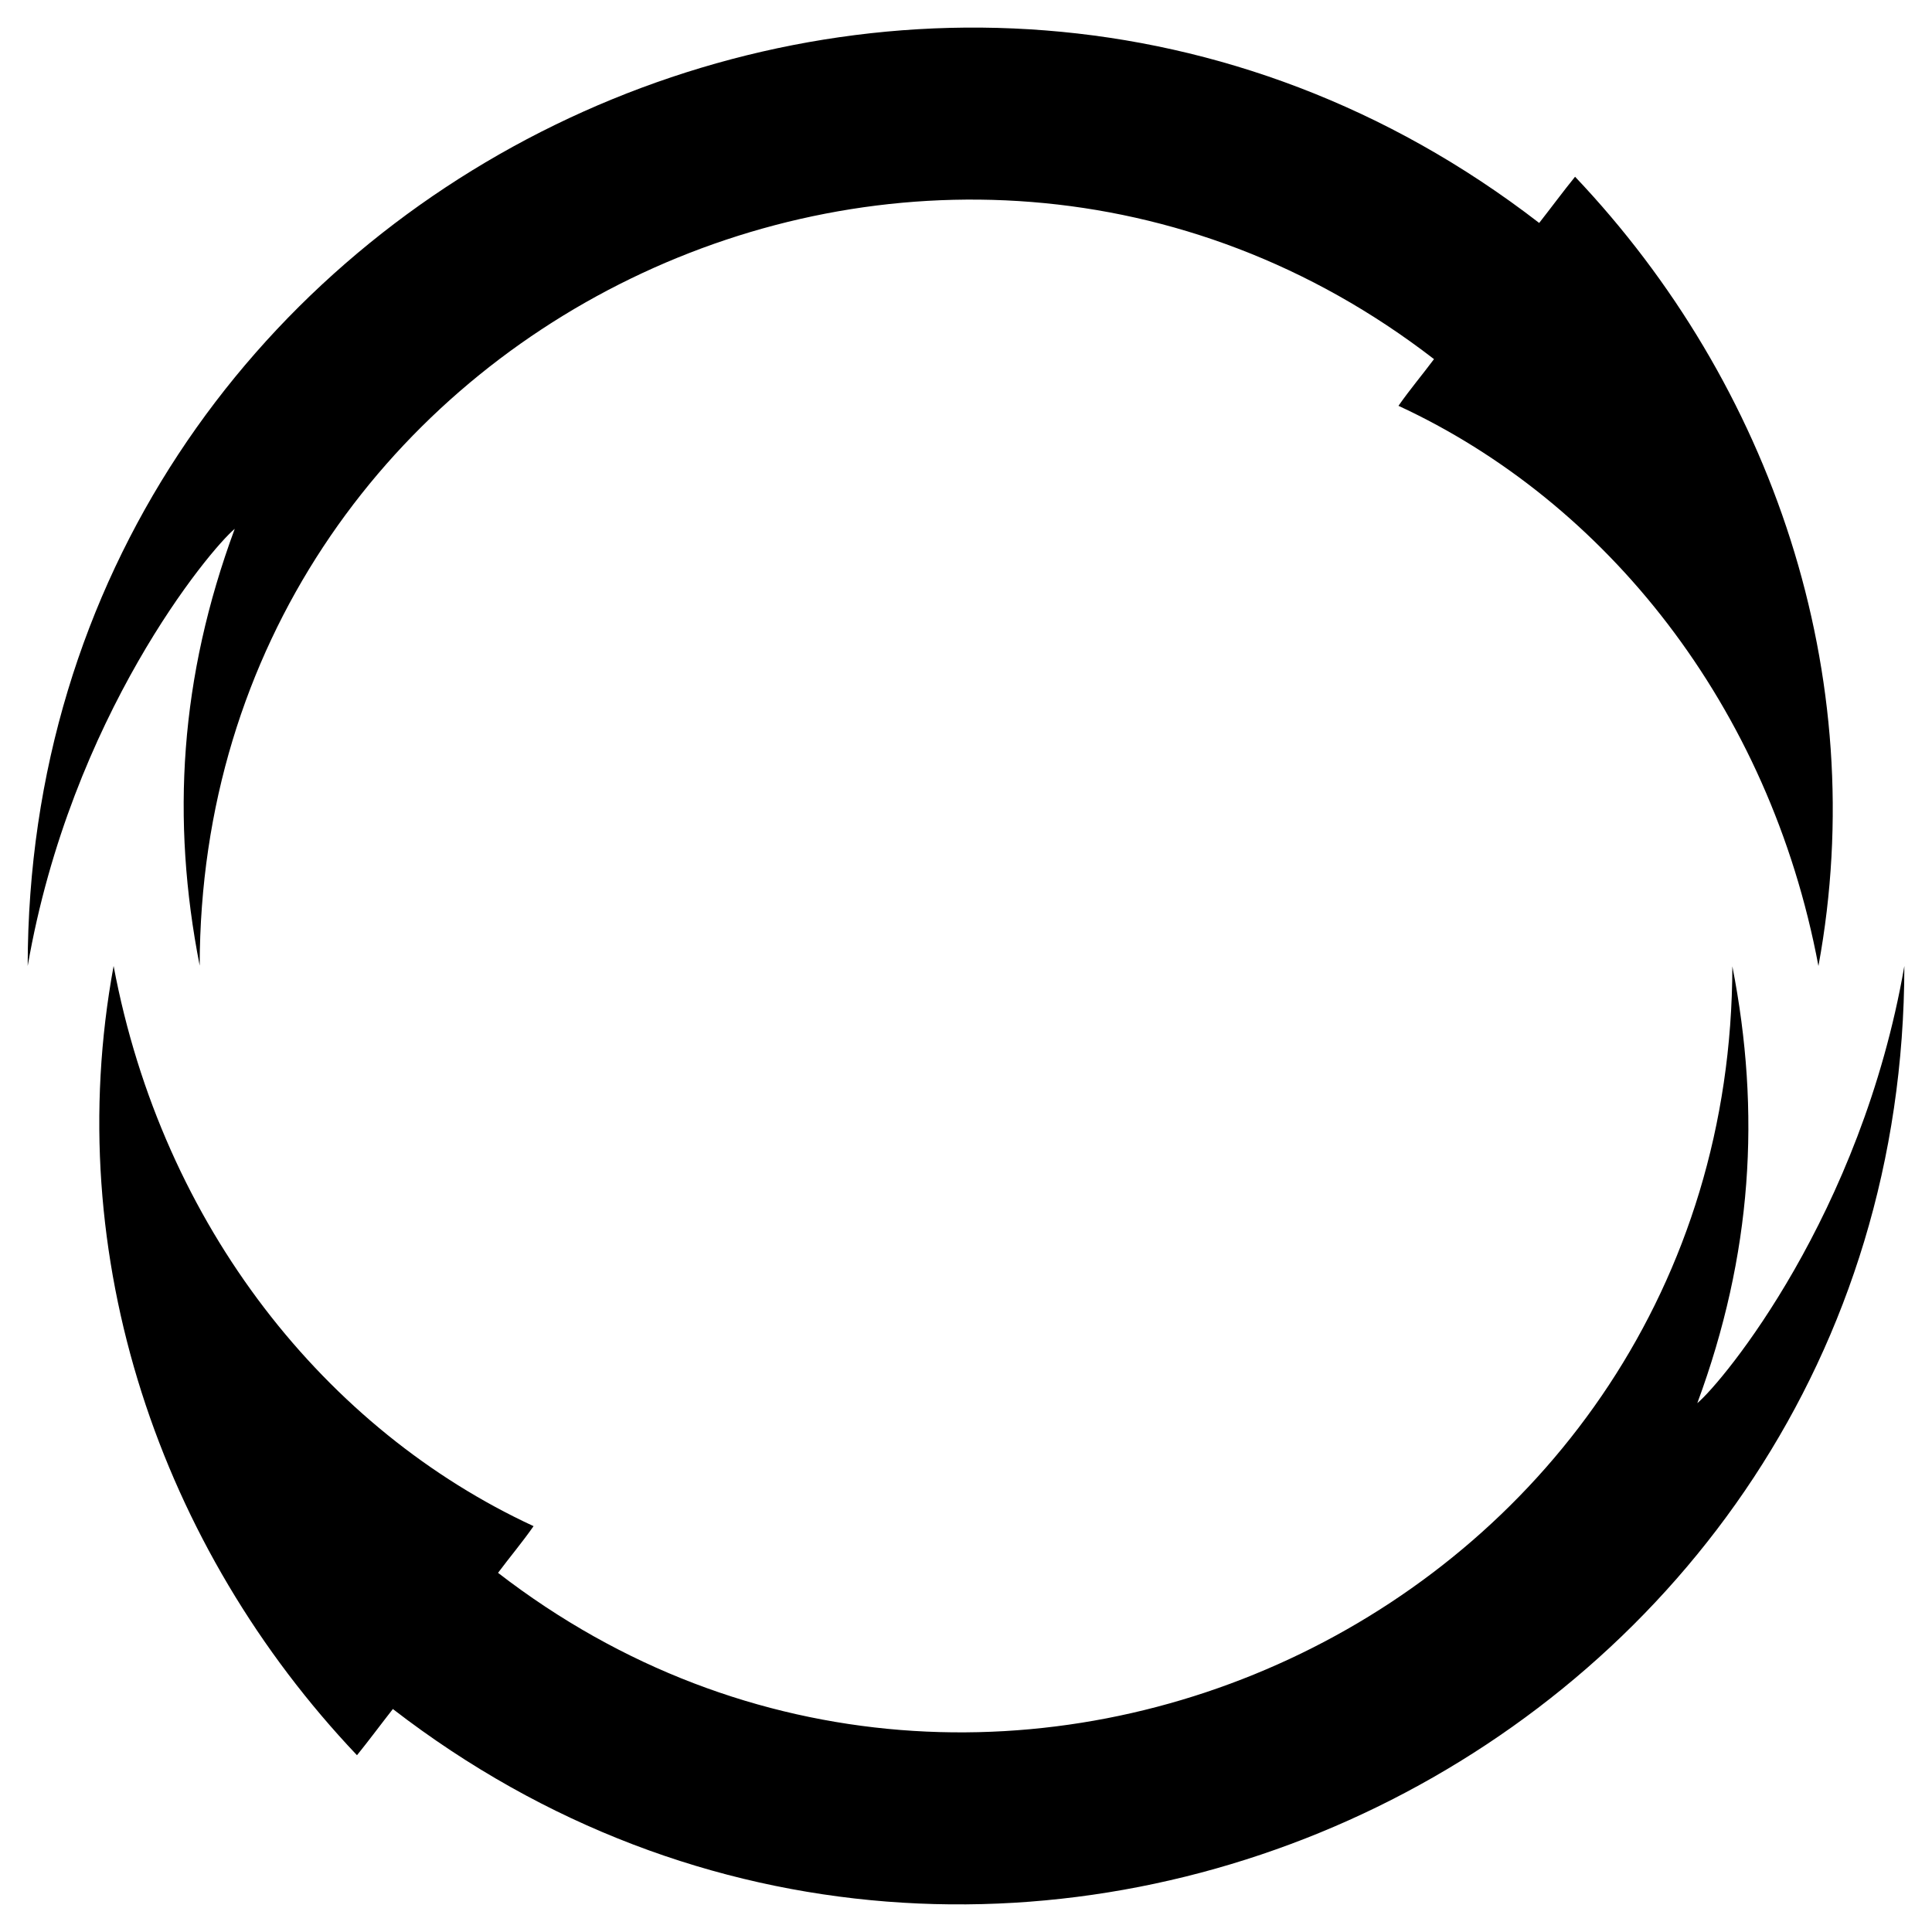
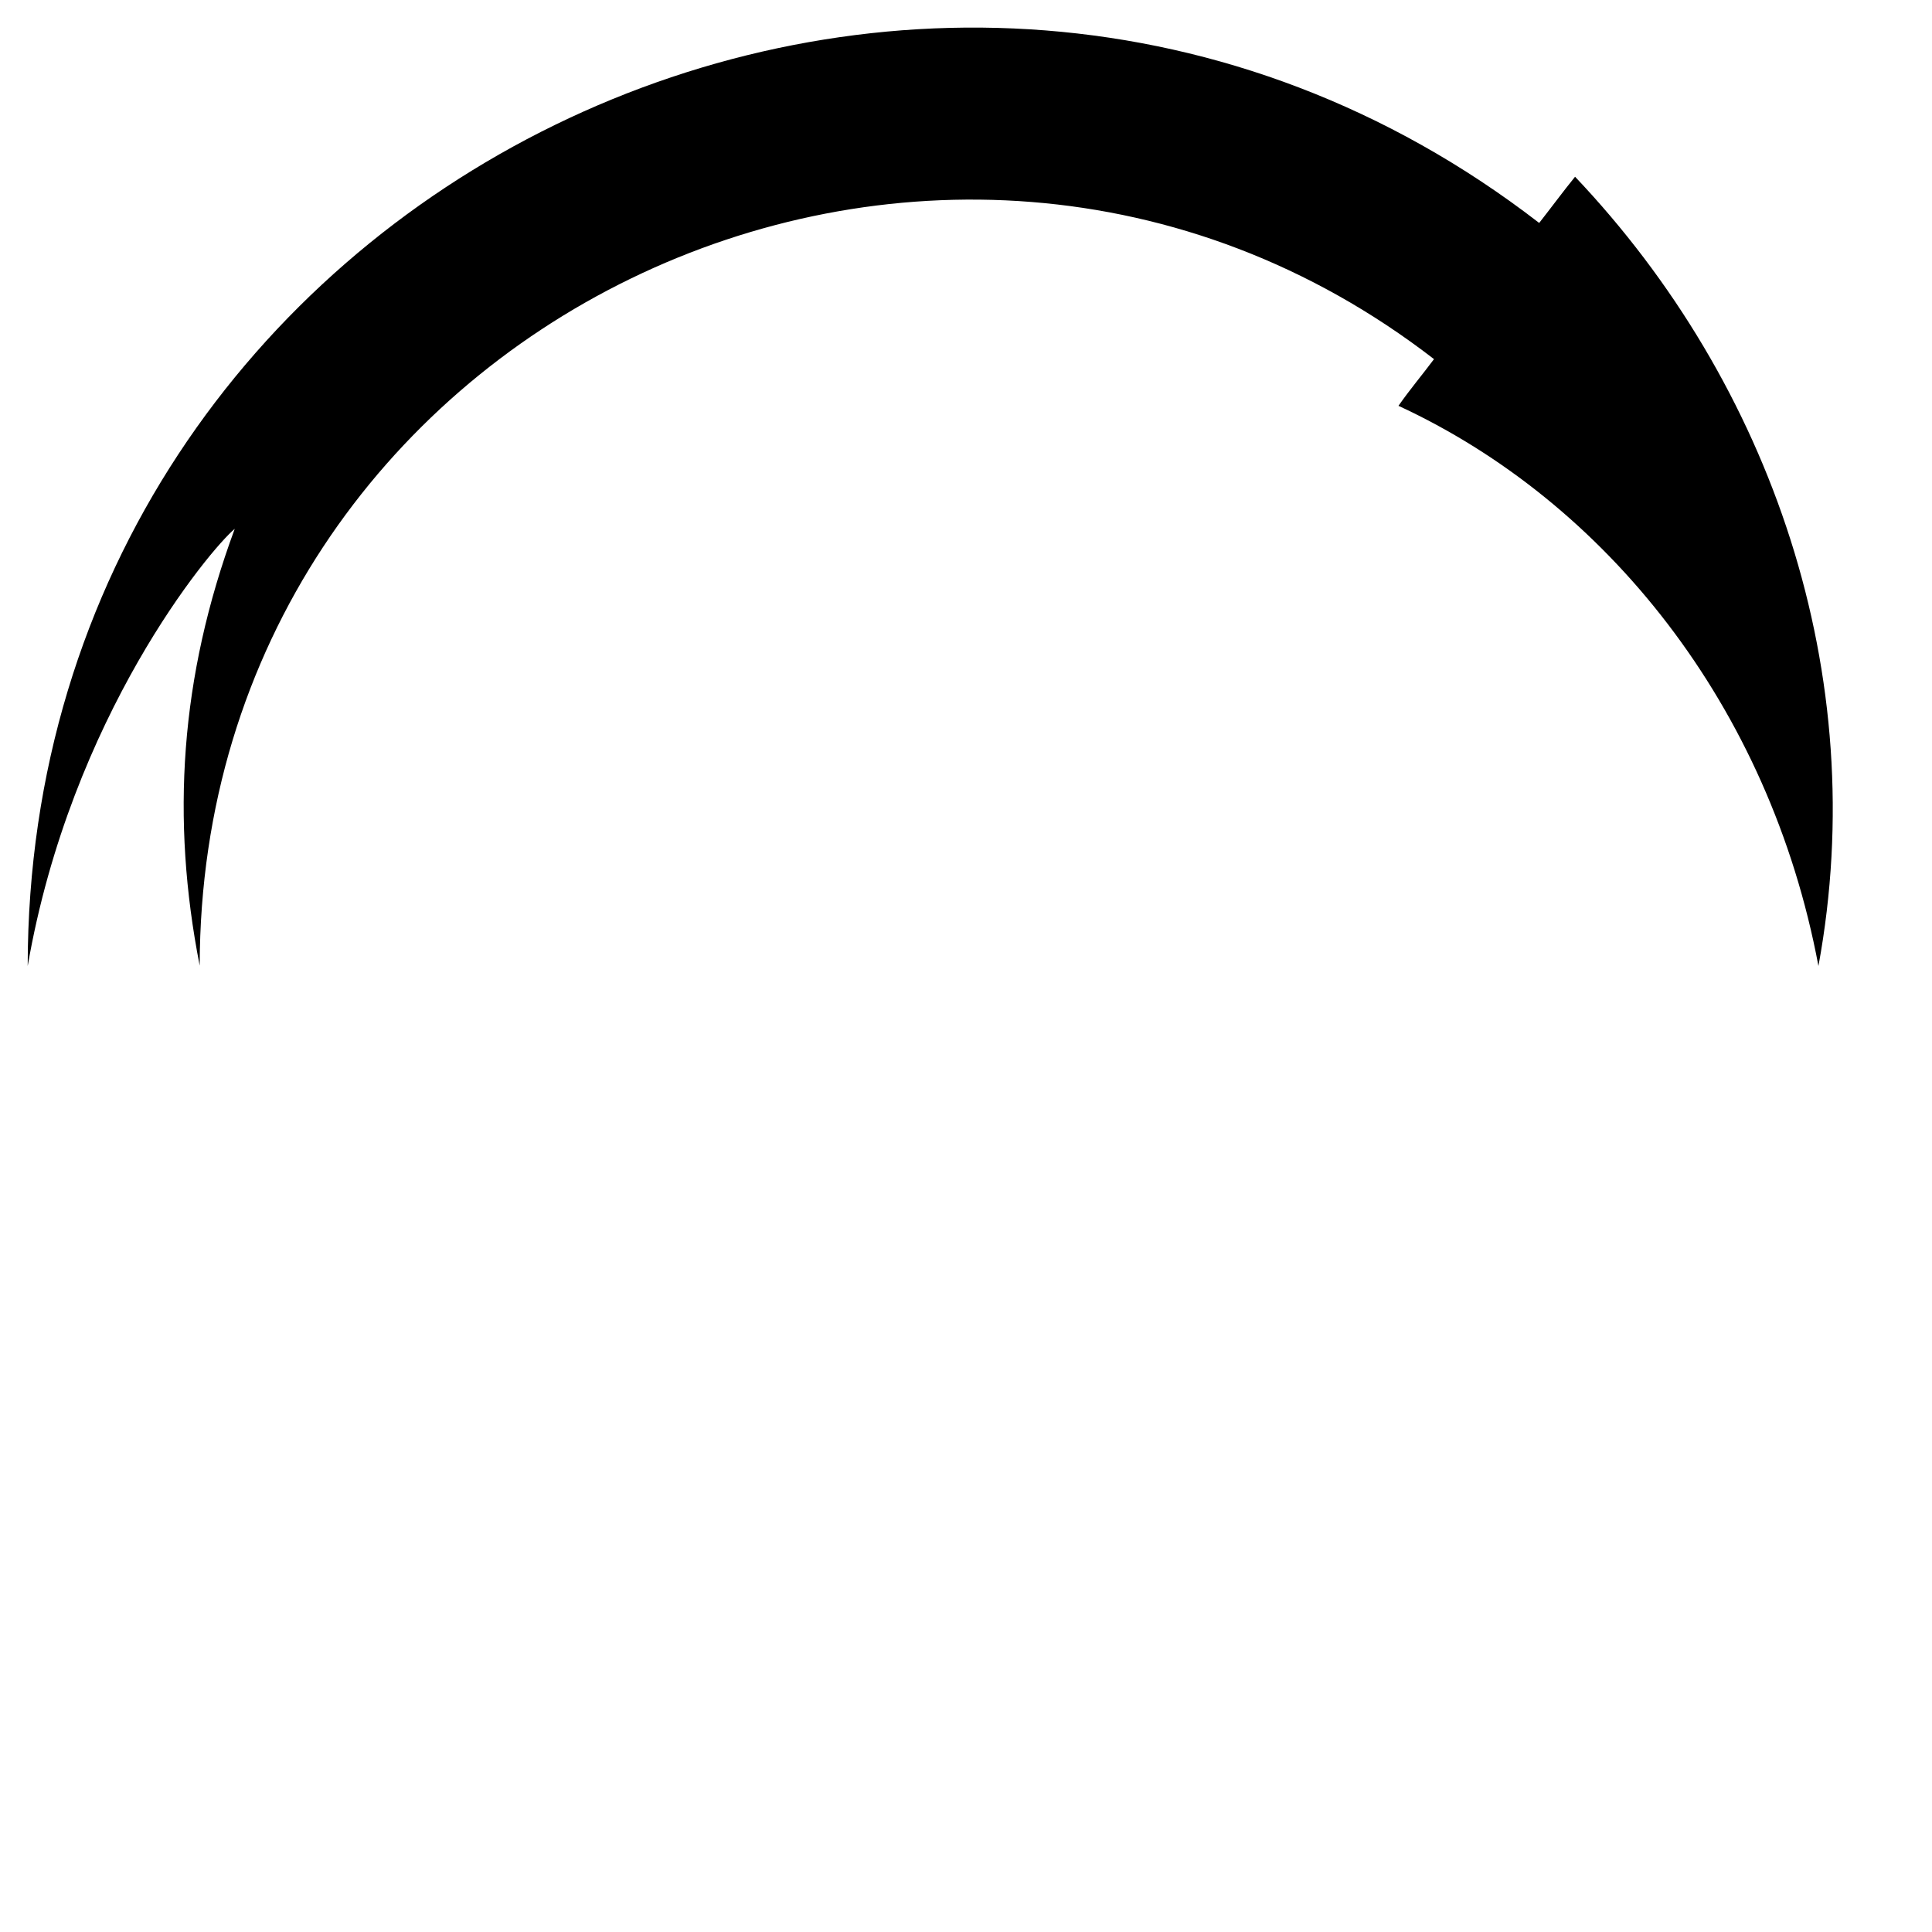
<svg xmlns="http://www.w3.org/2000/svg" enable-background="new 0 0 1647.099 1647.076" version="1.1" viewBox="0 0 1647.1 1647.1" xml:space="preserve">
-   <path d="m304.34 1496.4c10.456-12.926 20.332-26.321 30.589-39.4 520.7 402.08 1288 31.483 1288.6-633.47-36.853 212.57-154.79 354.56-176.51 372.69 46.811-126.6 54.365-247.53 29.877-372.4-0.855 545.5-628.72 844.3-1052.3 517.08 9.977-13.367 20.751-26.124 30.29-39.802-176.53-81.678-316.31-255.18-358.03-477.57-45.789 248.33 40.127 496.46 207.49 672.87z" />
  <path d="m1342.8 150.67c-10.456 12.926-20.332 26.321-30.589 39.4-520.38-401.83-1288-32.029-1288.6 633.47 36.93-213.02 155.13-354.85 176.51-372.69-46.83 126.65-54.353 247.58-29.877 372.4 0.856-545.47 628.7-844.31 1052.3-517.08-9.977 13.367-20.751 26.124-30.29 39.802 176.53 81.678 316.31 255.18 358.03 477.57 45.789-248.32-40.128-496.46-207.49-672.87z" />
</svg>